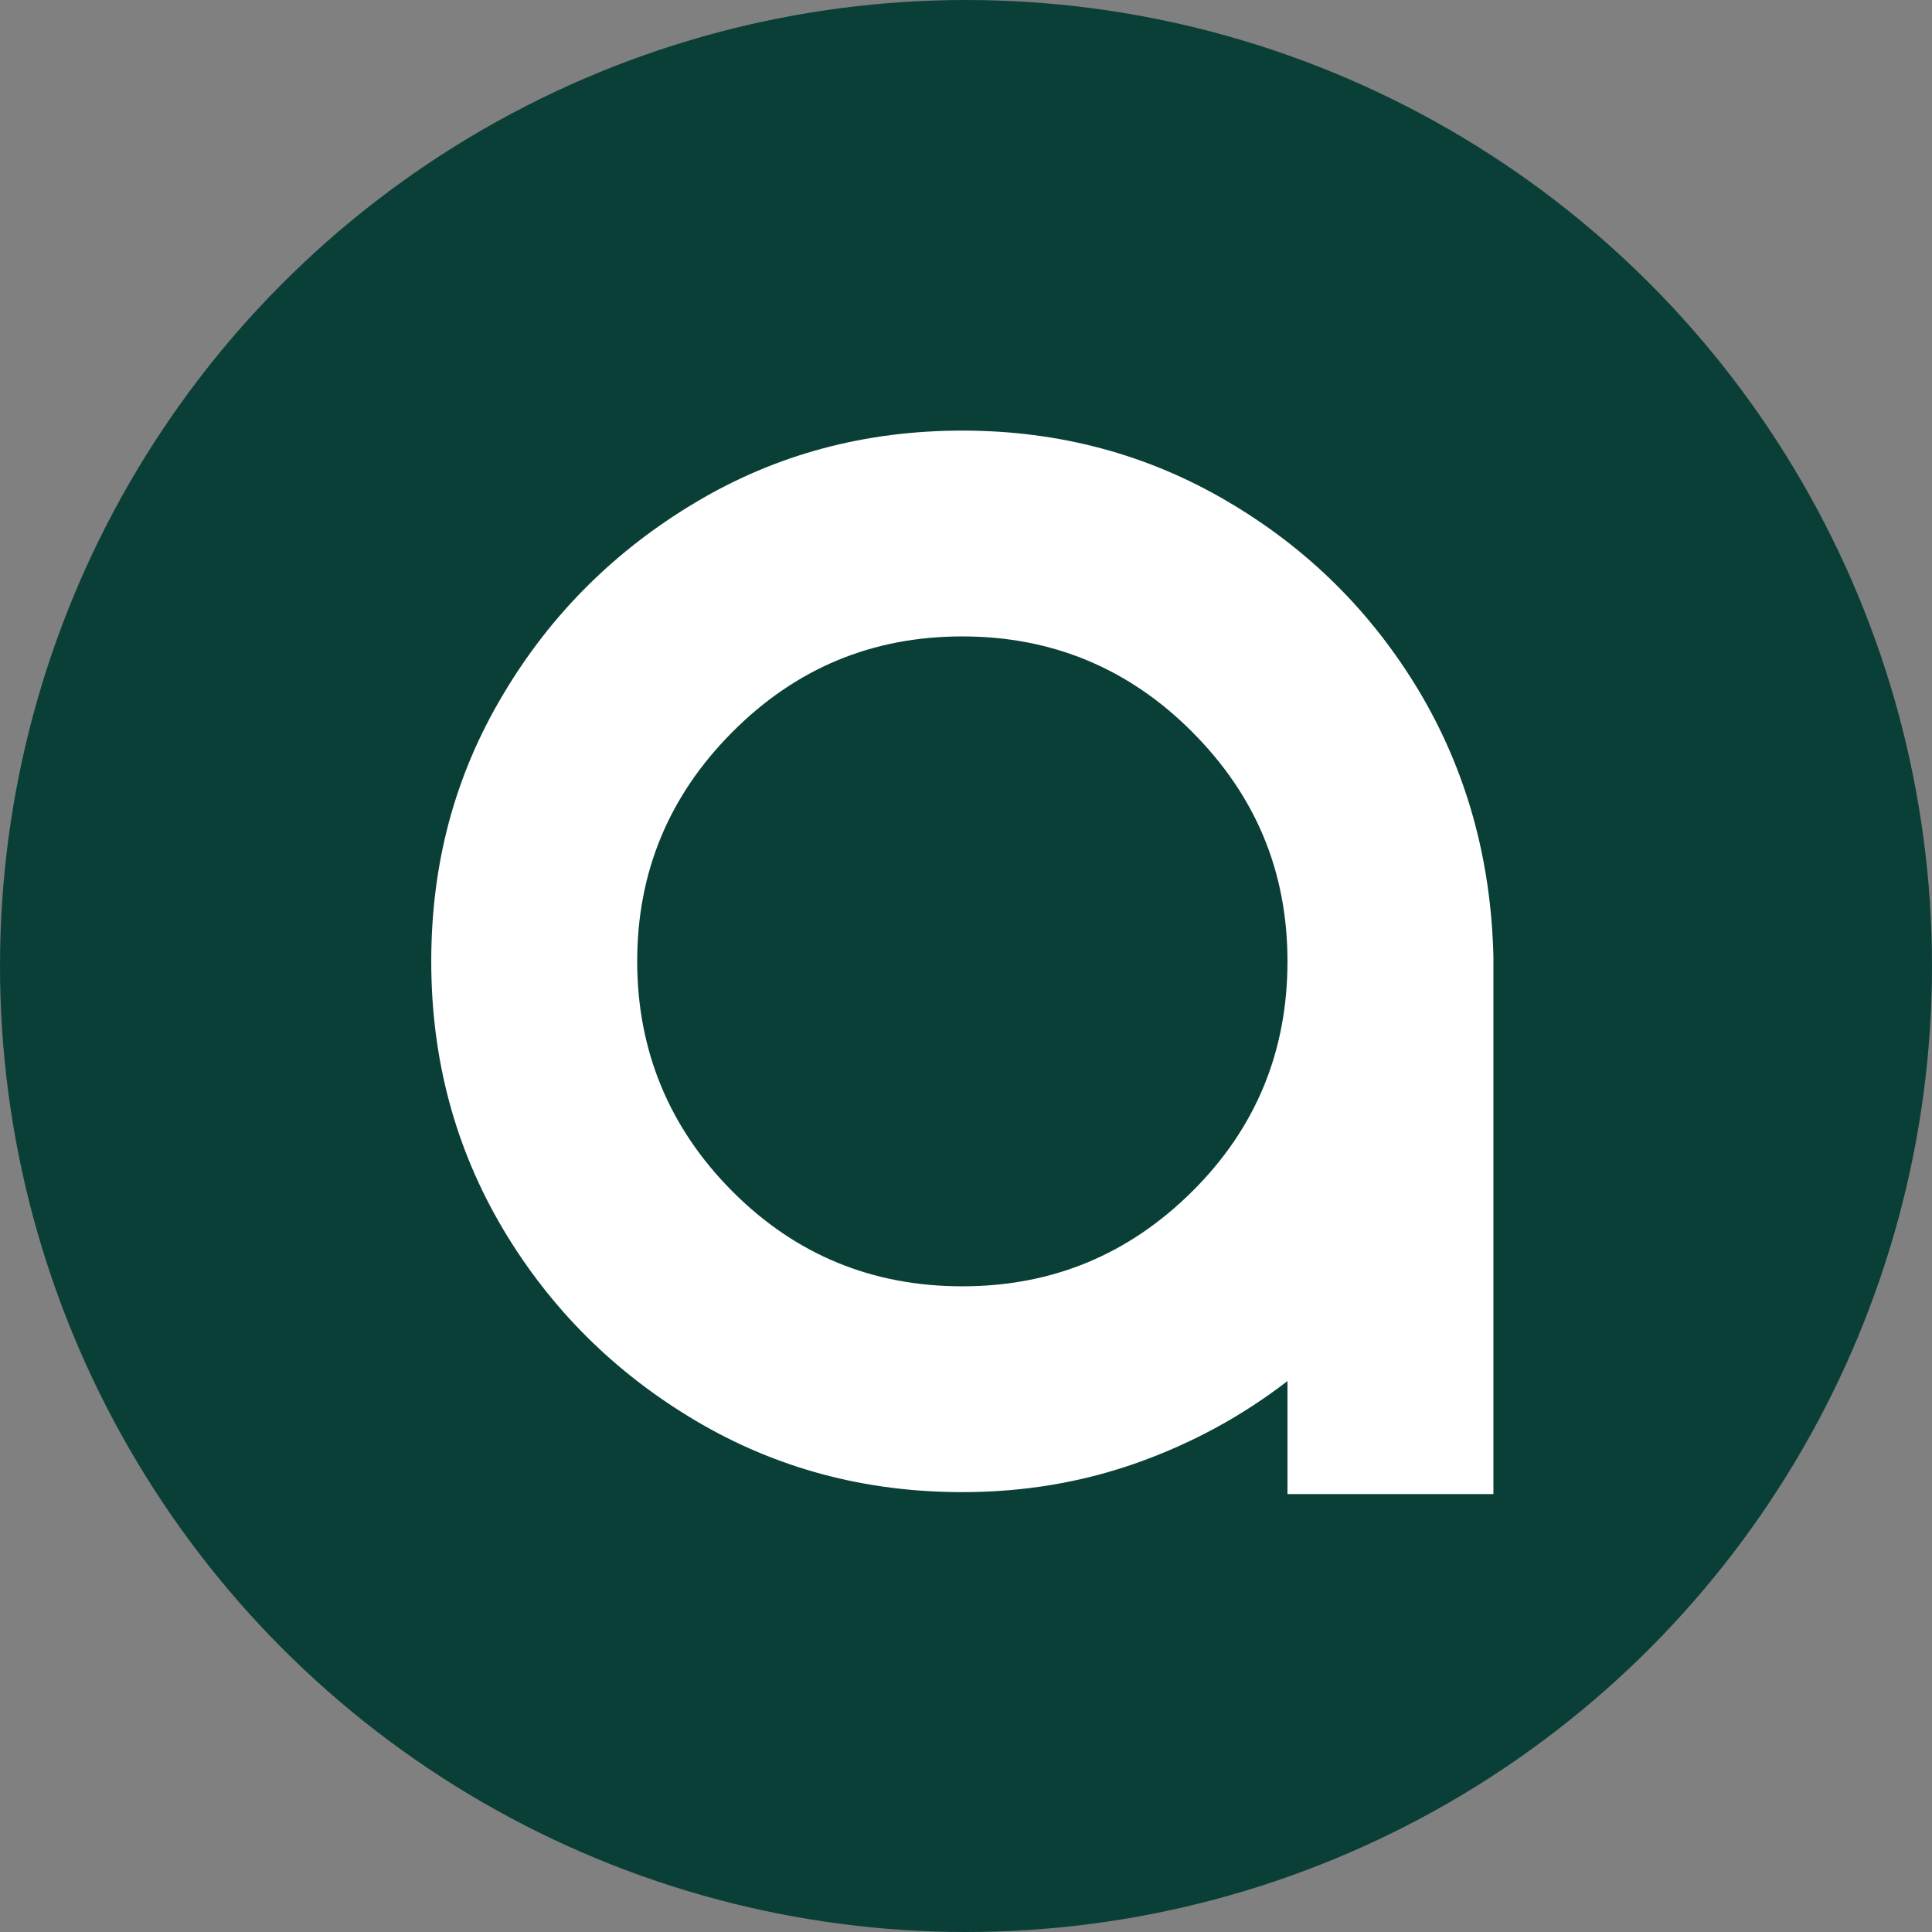
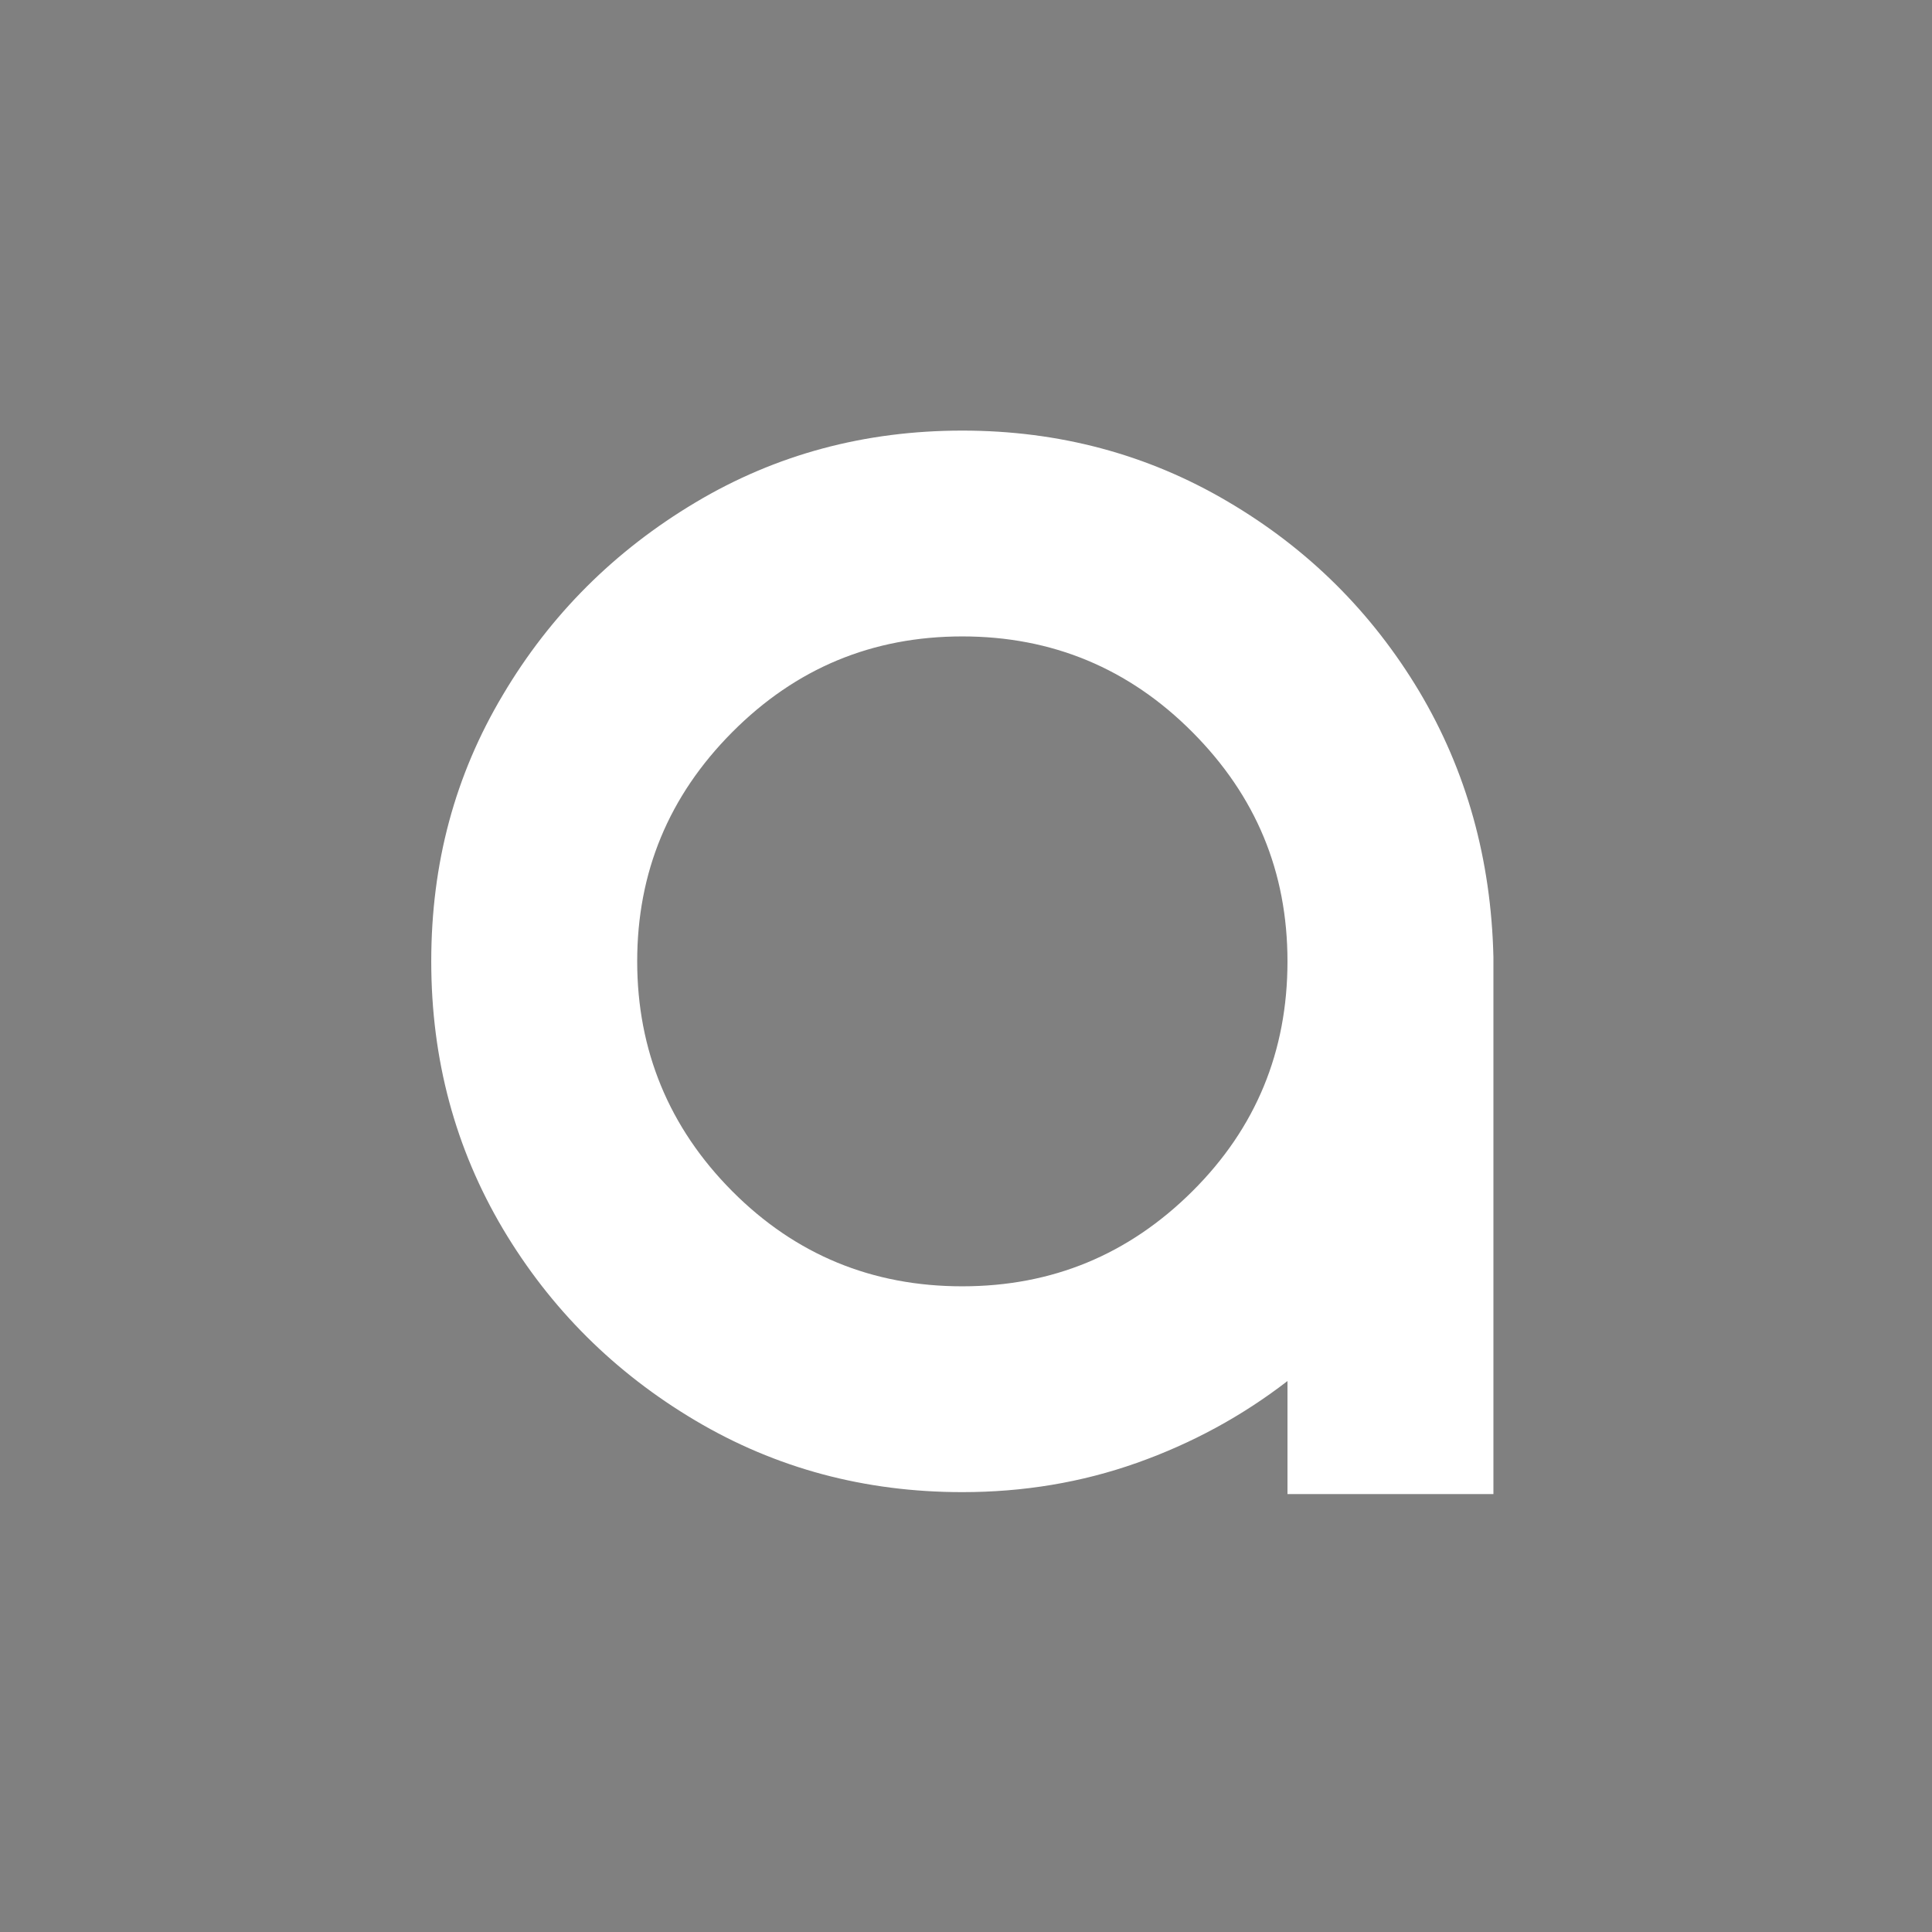
<svg xmlns="http://www.w3.org/2000/svg" xml:space="preserve" style="fill-rule:evenodd;clip-rule:evenodd;stroke-linejoin:round;stroke-miterlimit:2" viewBox="0 0 56 56">
  <rect x="0" y="0" width="56" height="56" fill="#808080" stroke="none" />
-   <circle cx="28" cy="28" r="28" style="fill:#0a3f37" />
  <path d="M1710.42 0c311.45 0 597.04 76.525 854.69 228.54 258.69 152.015 463.56 355.735 616.7 611.164 152.11 255.426 231.79 540.846 239.03 856.246V3425h-663.27v-364c-145.9 112.71-307.32 200.61-485.29 263.7-177.97 63.08-365.26 94.1-561.86 94.1-313.53 0-600.15-76.52-859.867-230.61-259.717-154.08-466.663-359.87-619.804-617.37C77.608 2312.29.003 2025.84.003 1709.4c0-316.44 76.57-599.79 230.746-858.317C383.89 592.554 590.836 386.764 850.553 231.647 1110.27 76.529 1396.89.004 1710.42.004V0Zm0 2755.93c289.72 0 535.99-102.38 740.87-306.1 204.88-203.72 306.28-450.87 306.28-740.43 0-289.55-102.44-533.6-306.28-738.357-203.84-204.755-451.15-308.167-740.87-308.167-289.73 0-535.99 102.375-740.871 308.167C764.674 1176.83 663.27 1422.95 663.27 1709.4c0 286.46 102.437 535.68 306.279 740.43 203.841 204.76 451.141 306.1 740.871 306.1Z" style="fill:#fff;fill-rule:nonzero" transform="translate(12.5 12.481) scale(.009)" />
</svg>